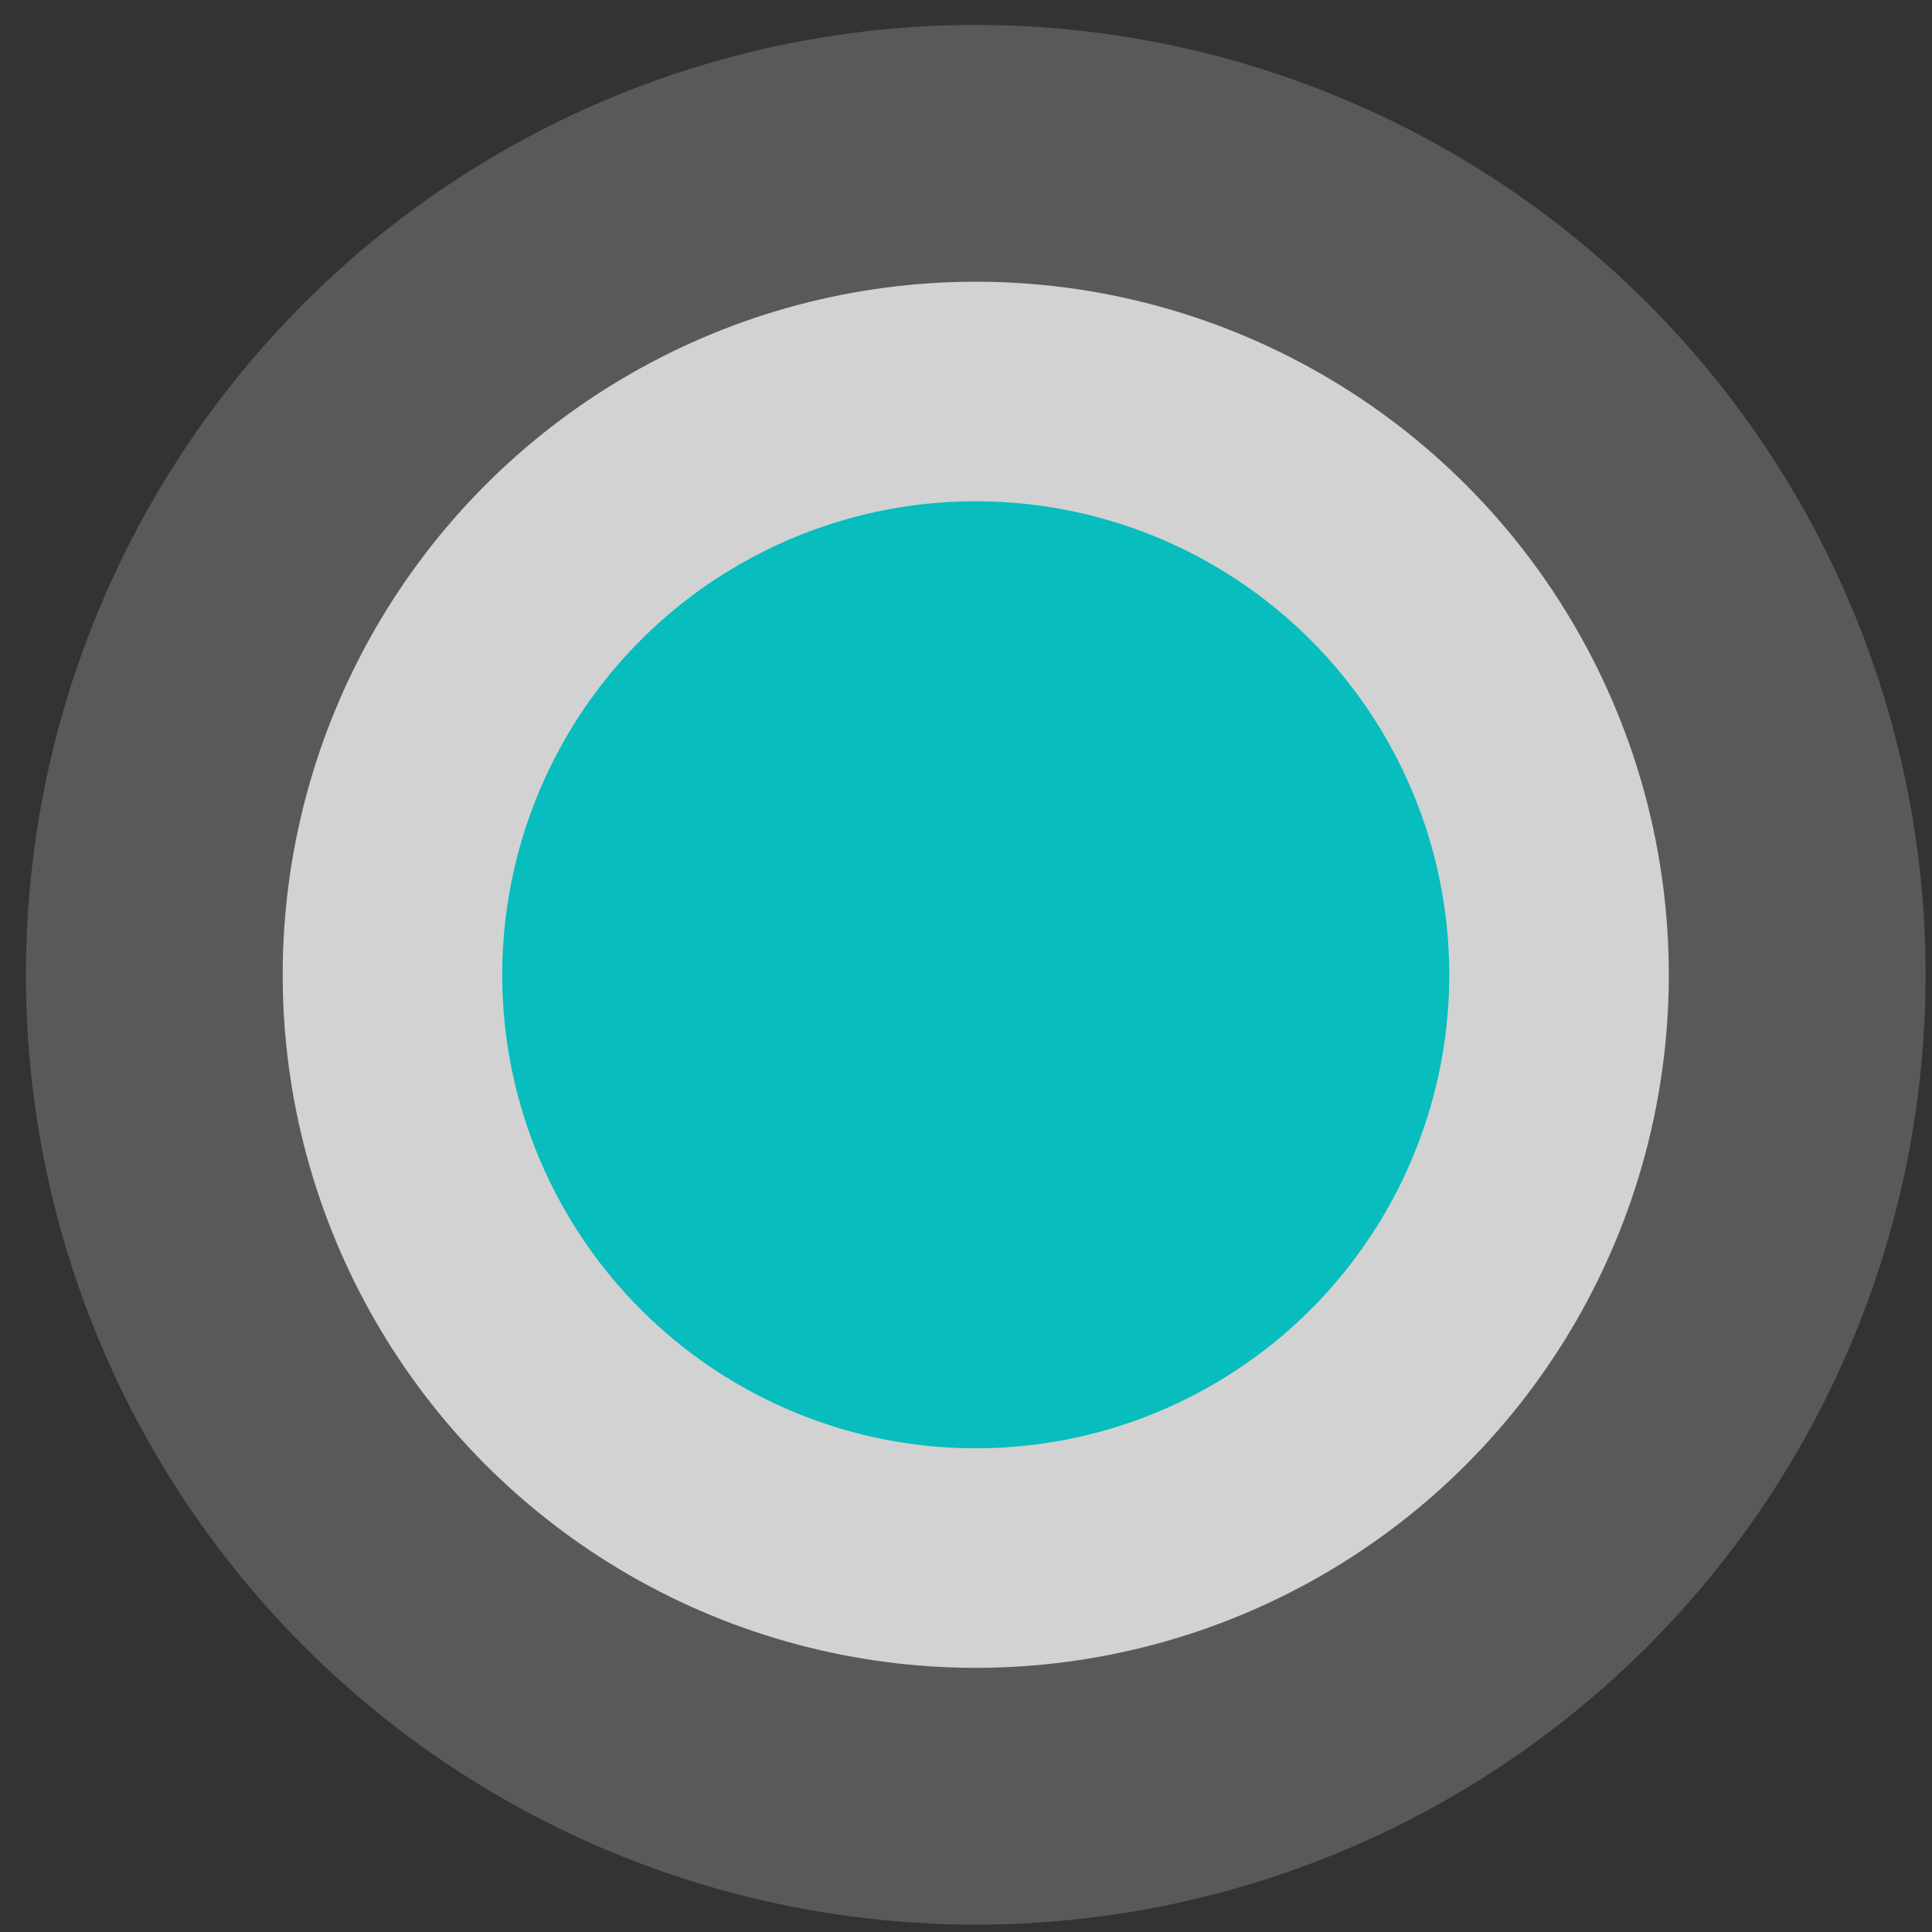
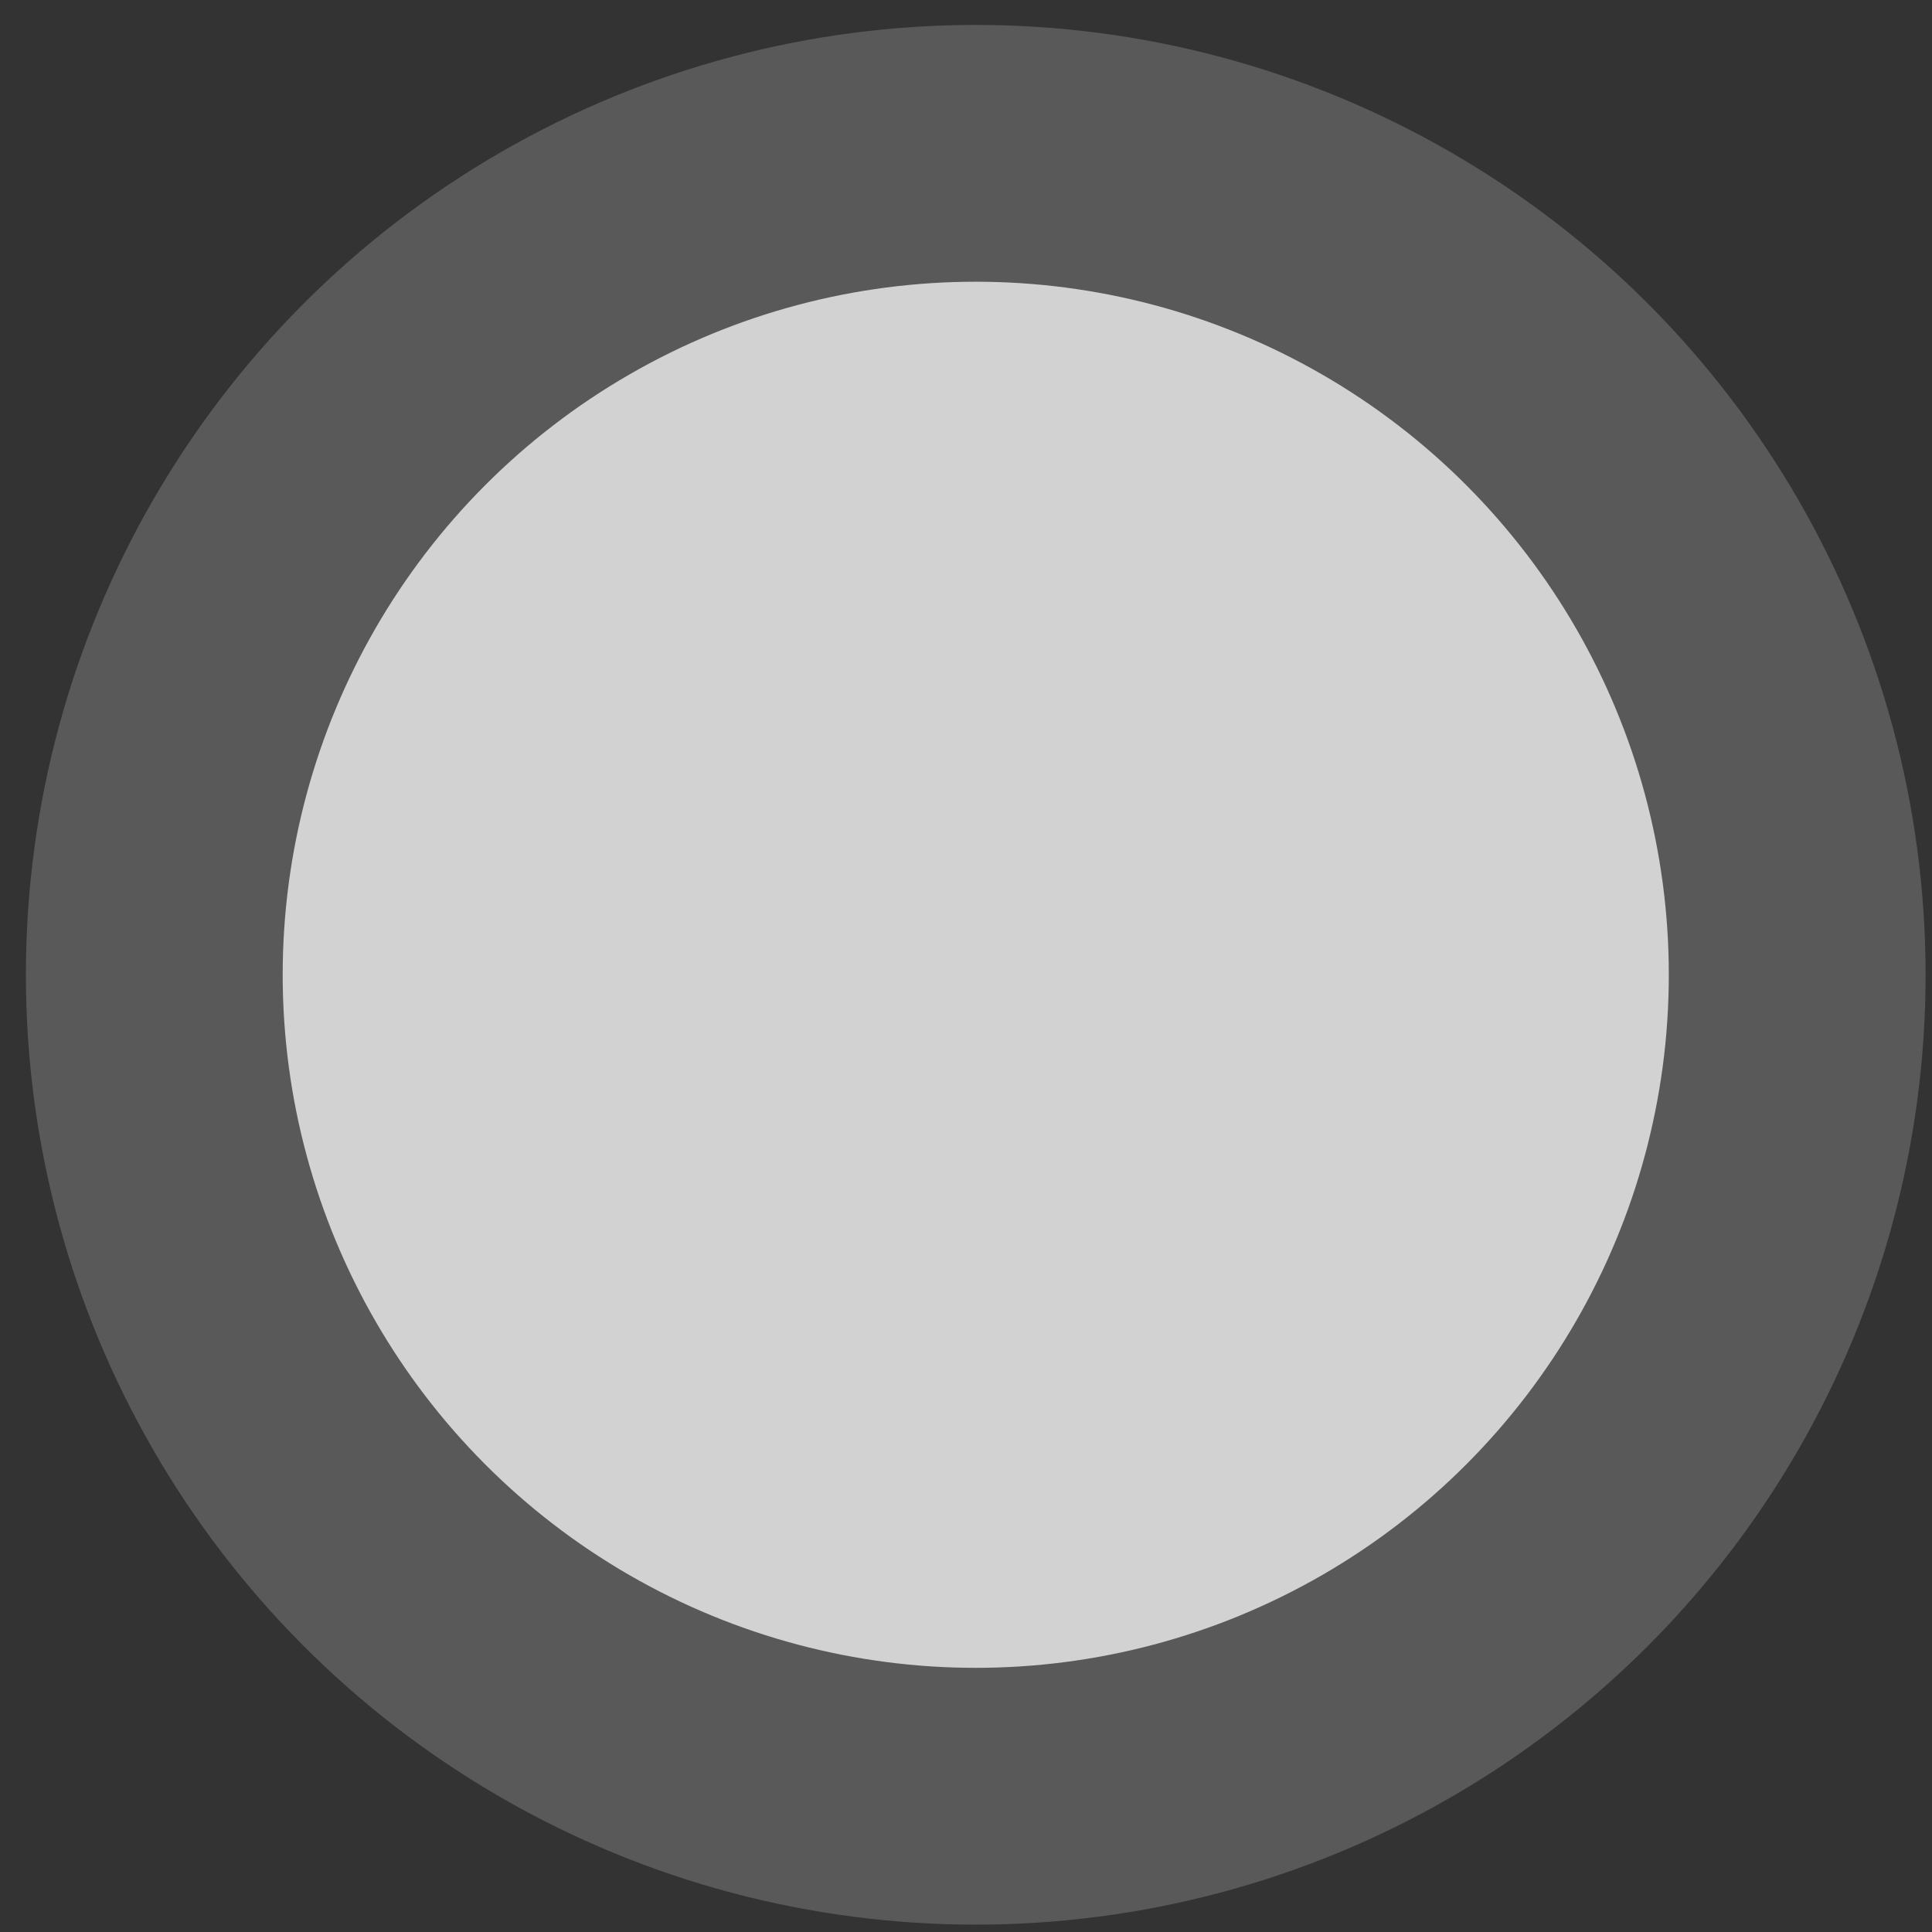
<svg xmlns="http://www.w3.org/2000/svg" width="44" height="44" viewBox="0 0 44 44" fill="none">
  <rect x="0" y="0" width="44" height="44" fill="#333333" stroke="none" />
  <circle cx="22.222" cy="22.2" r="21.632" fill="white" fill-opacity="0.19" />
  <circle cx="22.222" cy="22.2" r="15.784" fill="white" fill-opacity="0.73" />
-   <circle cx="22.222" cy="22.2" r="10.784" fill="#07BDBD" />
</svg>